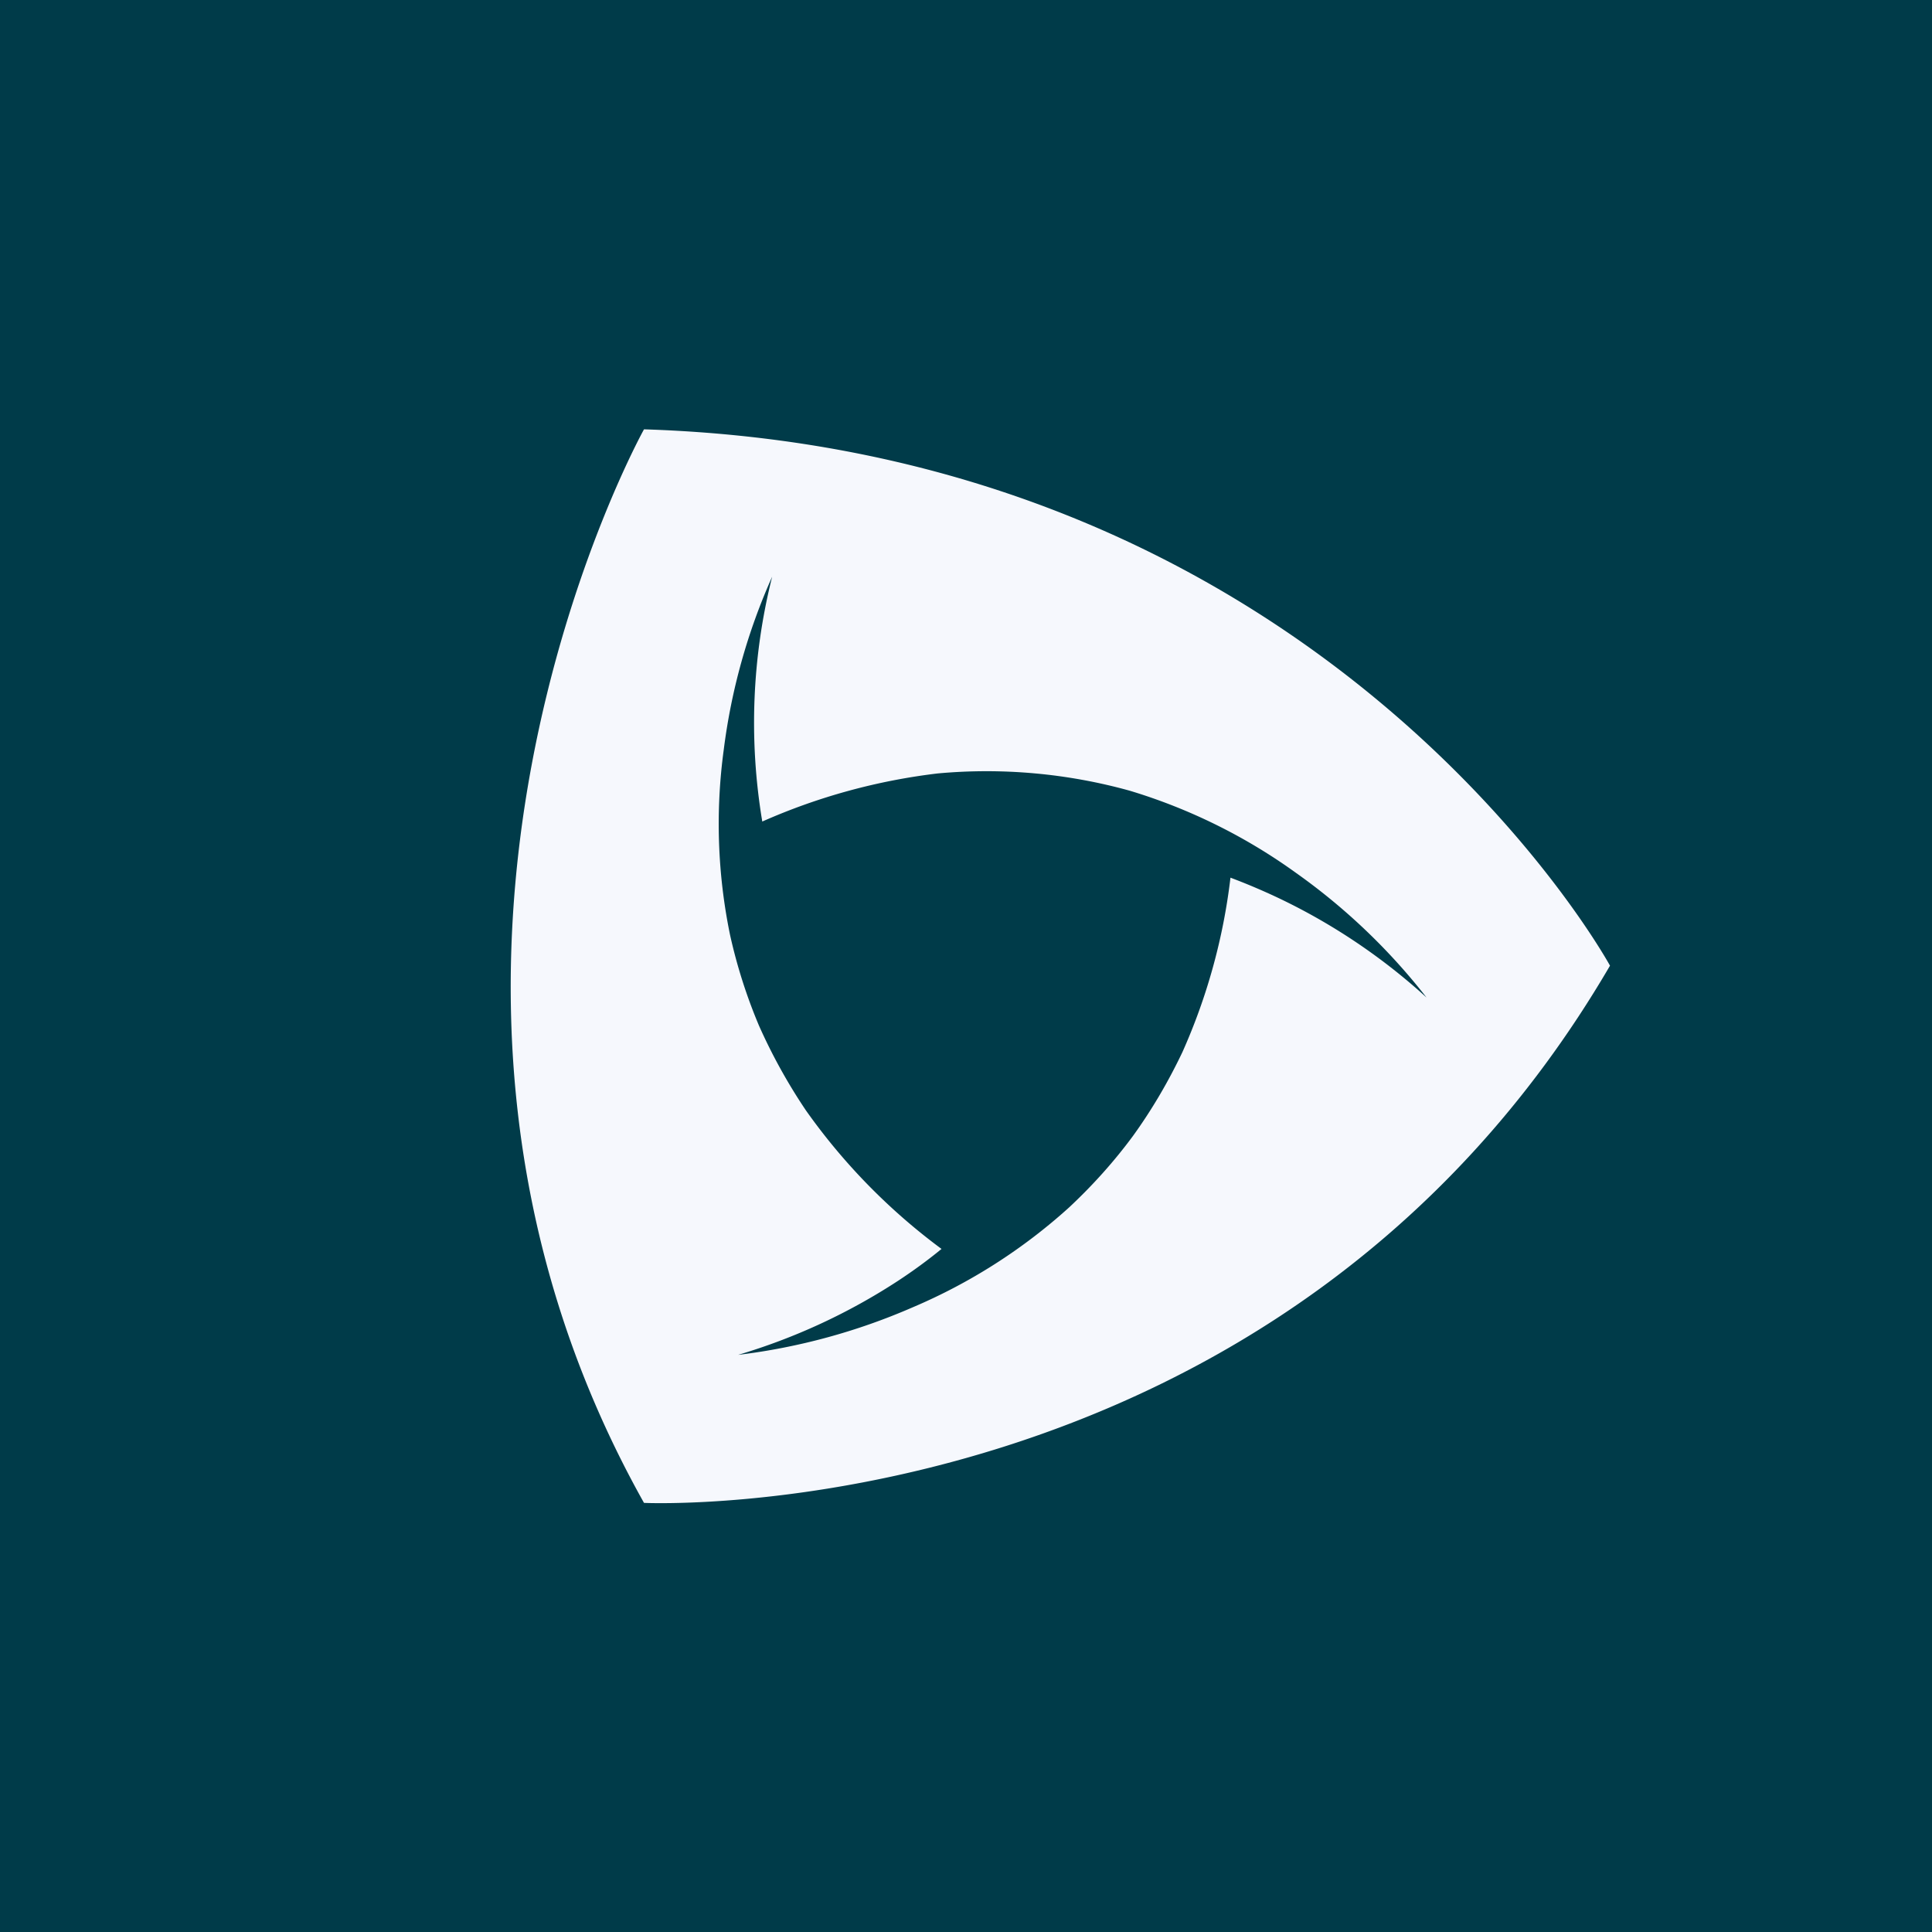
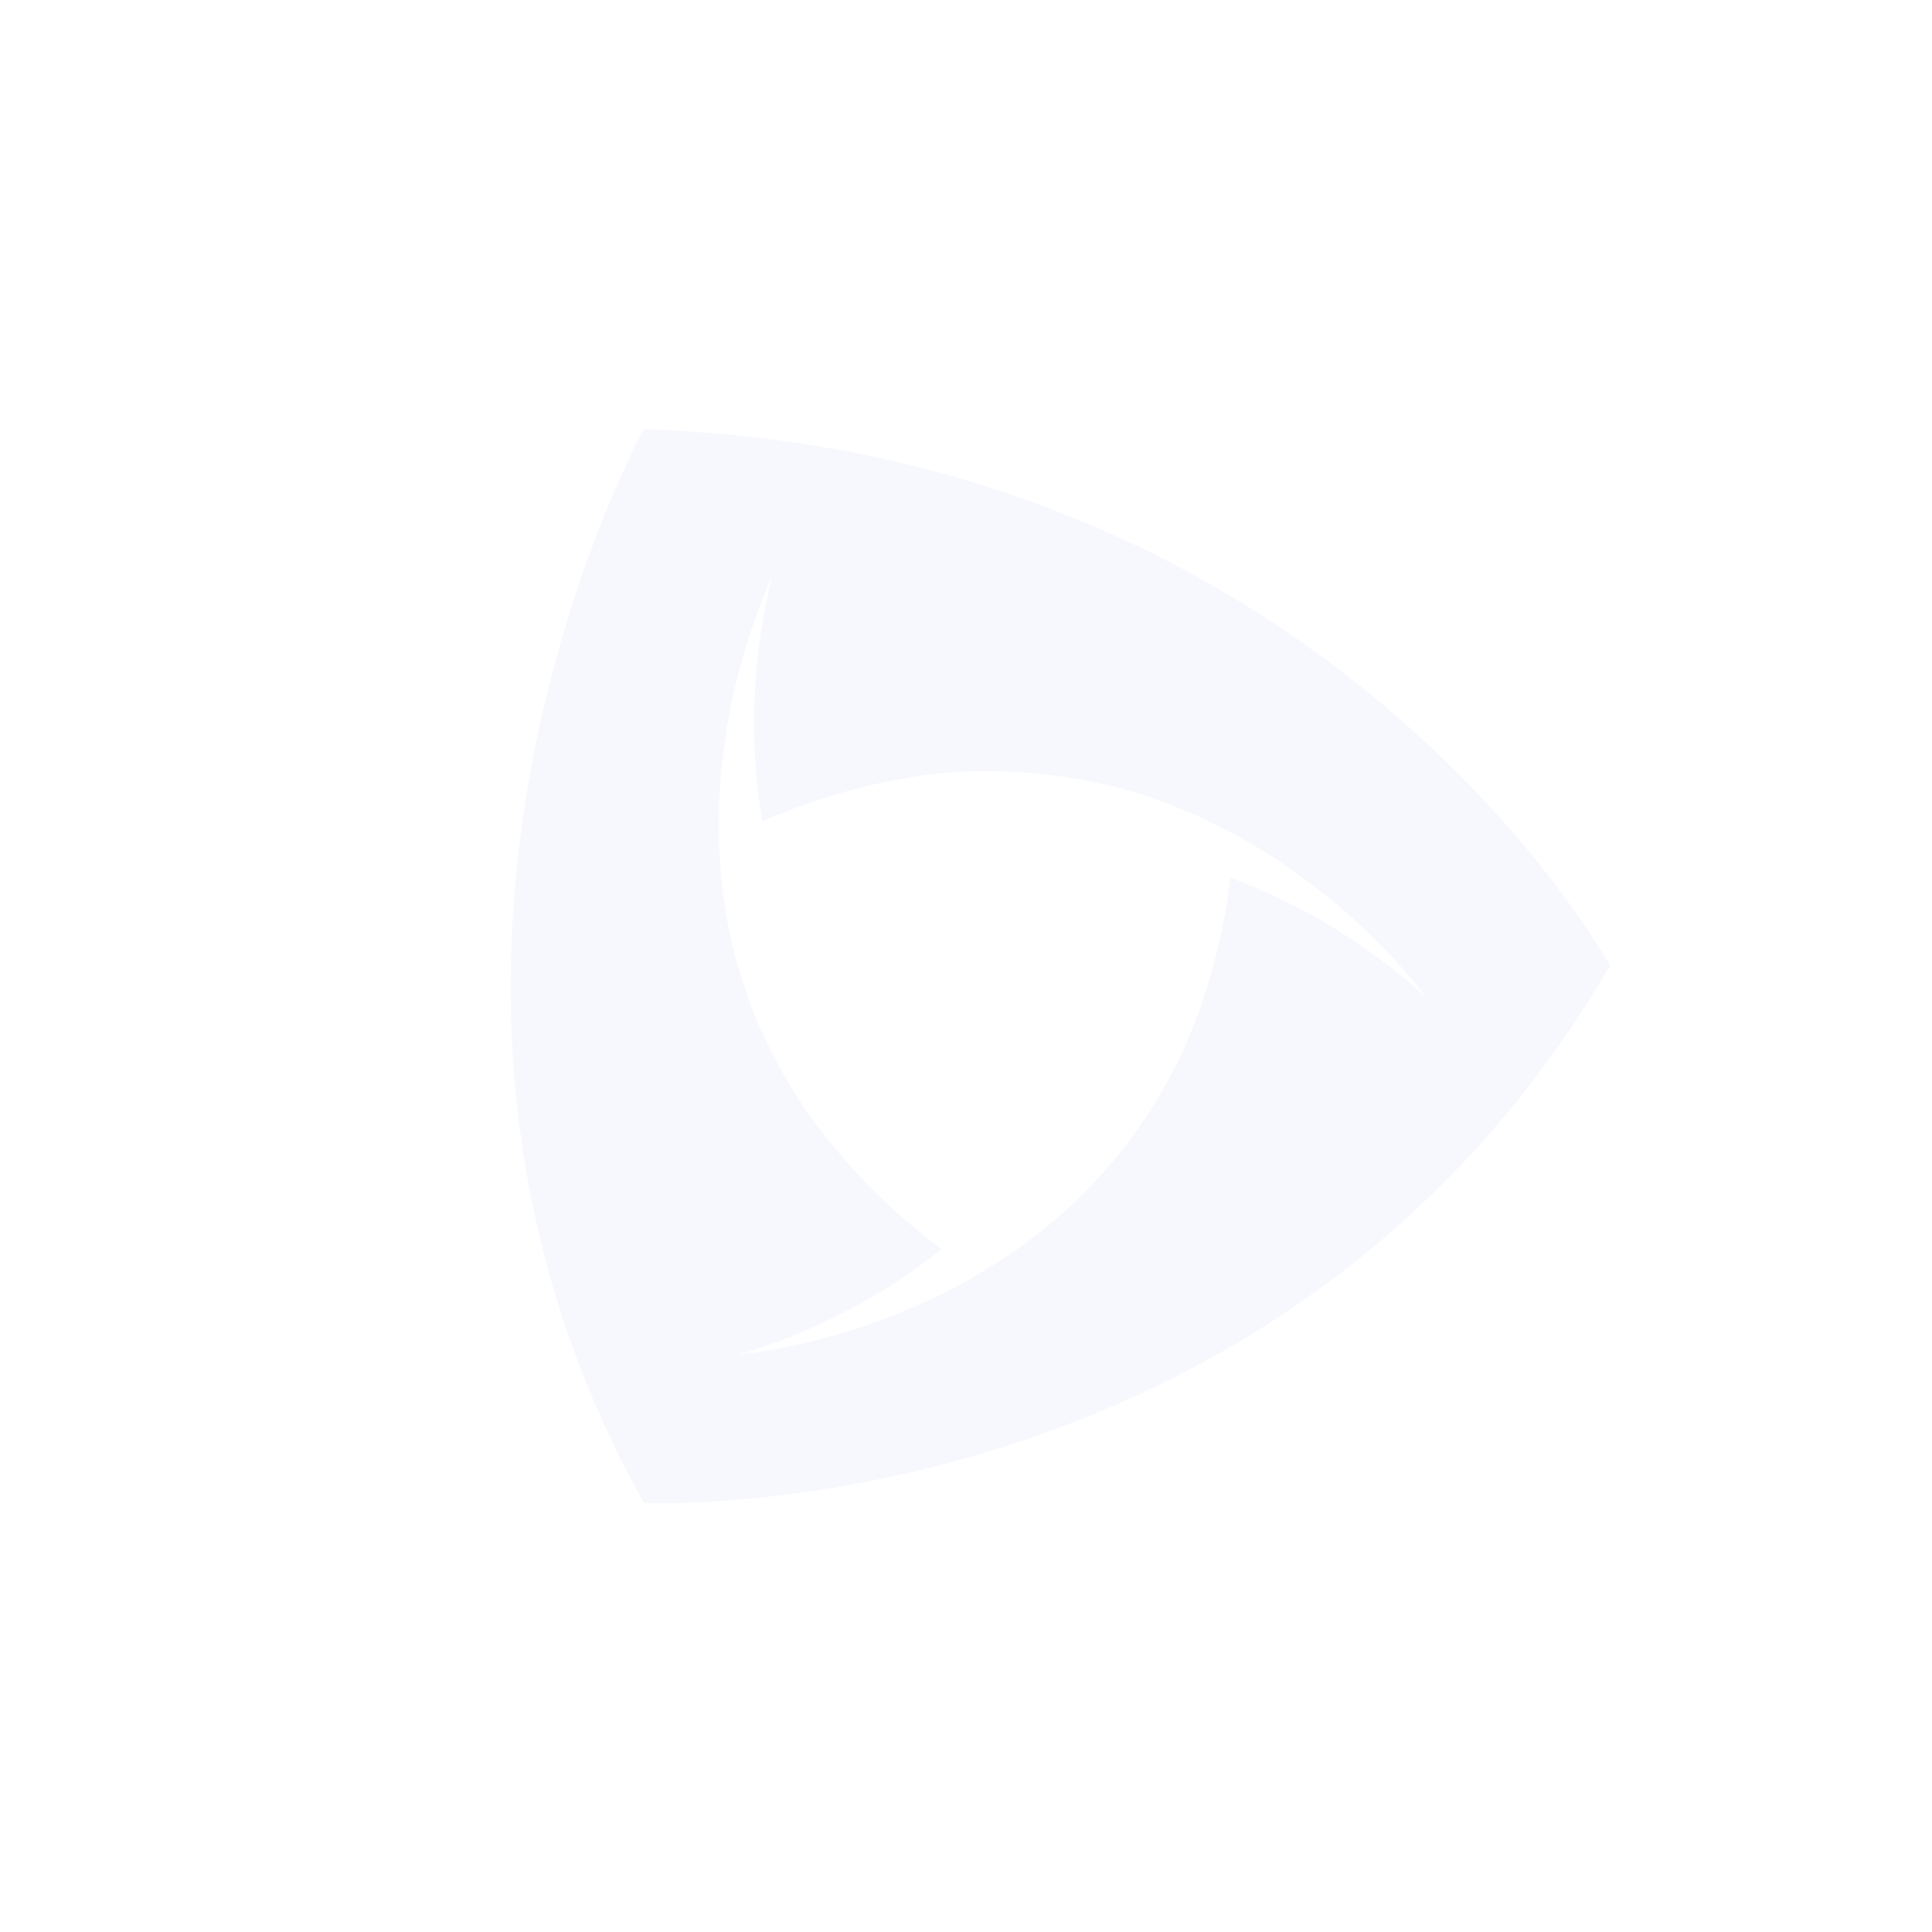
<svg xmlns="http://www.w3.org/2000/svg" width="18" height="18">
-   <path fill="#003B49" d="M0 0h18v18H0z" />
  <path d="M6 4S3.206 9.02 6 14.002c0 0 5.915.281 9-5.005 0 0-2.611-4.794-9-4.997zm5.933 4.377a5.92 5.92 0 00-.469-.2 5.588 5.588 0 01-.448 1.626c-.13.273-.283.535-.46.78-.177.24-.376.461-.594.665a5.2 5.2 0 01-1.461.933 5.825 5.825 0 01-1.624.442 5.678 5.678 0 001.49-.69c.14-.092.276-.191.405-.297a5.692 5.692 0 01-1.263-1.29 5.182 5.182 0 01-.438-.791 4.898 4.898 0 01-.27-.848 5.123 5.123 0 01-.058-1.722c.07-.556.222-1.1.451-1.612a5.576 5.576 0 00-.092 2.281 5.7 5.7 0 011.634-.448 4.99 4.99 0 011.79.161 5.221 5.221 0 011.552.768 5.77 5.77 0 011.213 1.159 5.65 5.65 0 00-1.358-.917z" fill="#F6F8FD" />
</svg>